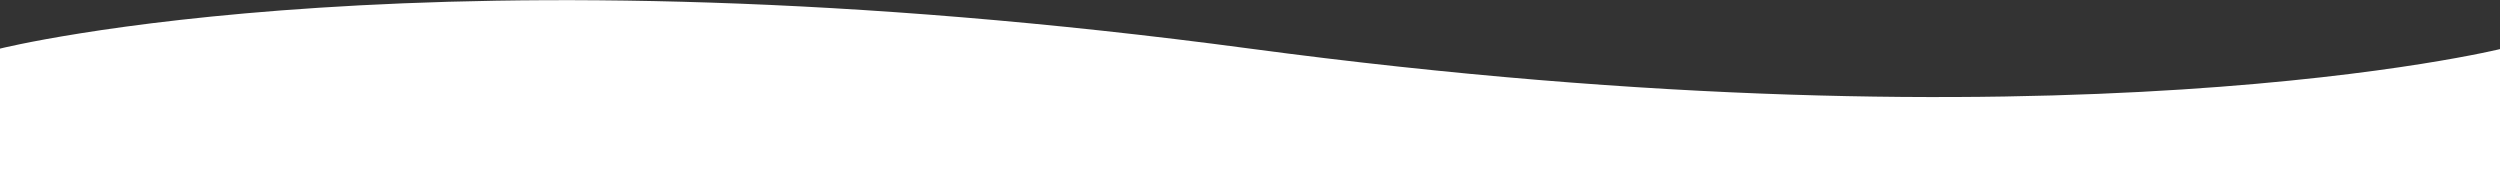
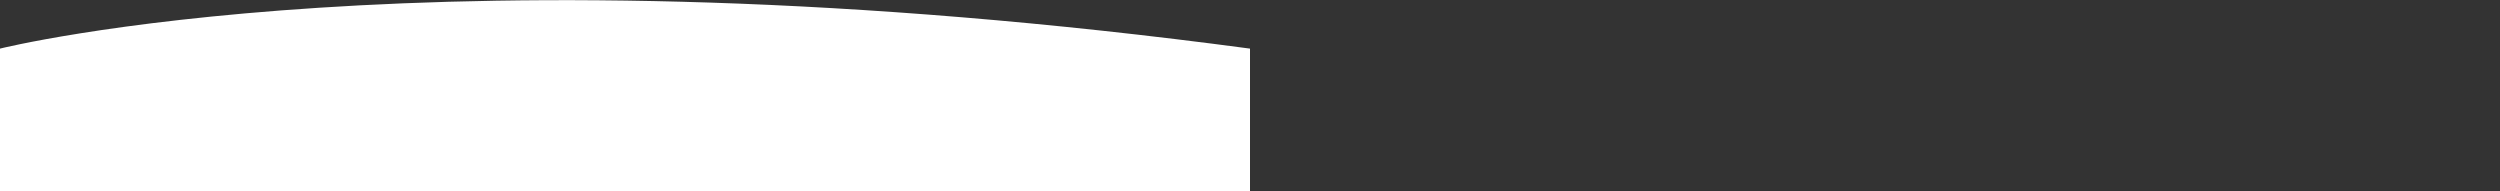
<svg xmlns="http://www.w3.org/2000/svg" version="1.1" id="Calque_1" x="0px" y="0px" viewBox="0 0 360 27.5" style="enable-background:new 0 0 360 27.5;" xml:space="preserve">
  <rect x="0" y="0" width="360" height="27.5" fill="#333333" stroke="none" />
  <style type="text/css">
	.st0{fill:#FFFFFF;}
</style>
  <g>
    <g id="Calque_1-2">
-       <path id="Tracé_689" class="st0" d="M0,7C0,7,62.6-8.7,180,7s180.3,0,180.3,0v20.5H0V7z" />
+       <path id="Tracé_689" class="st0" d="M0,7C0,7,62.6-8.7,180,7v20.5H0V7z" />
    </g>
  </g>
</svg>